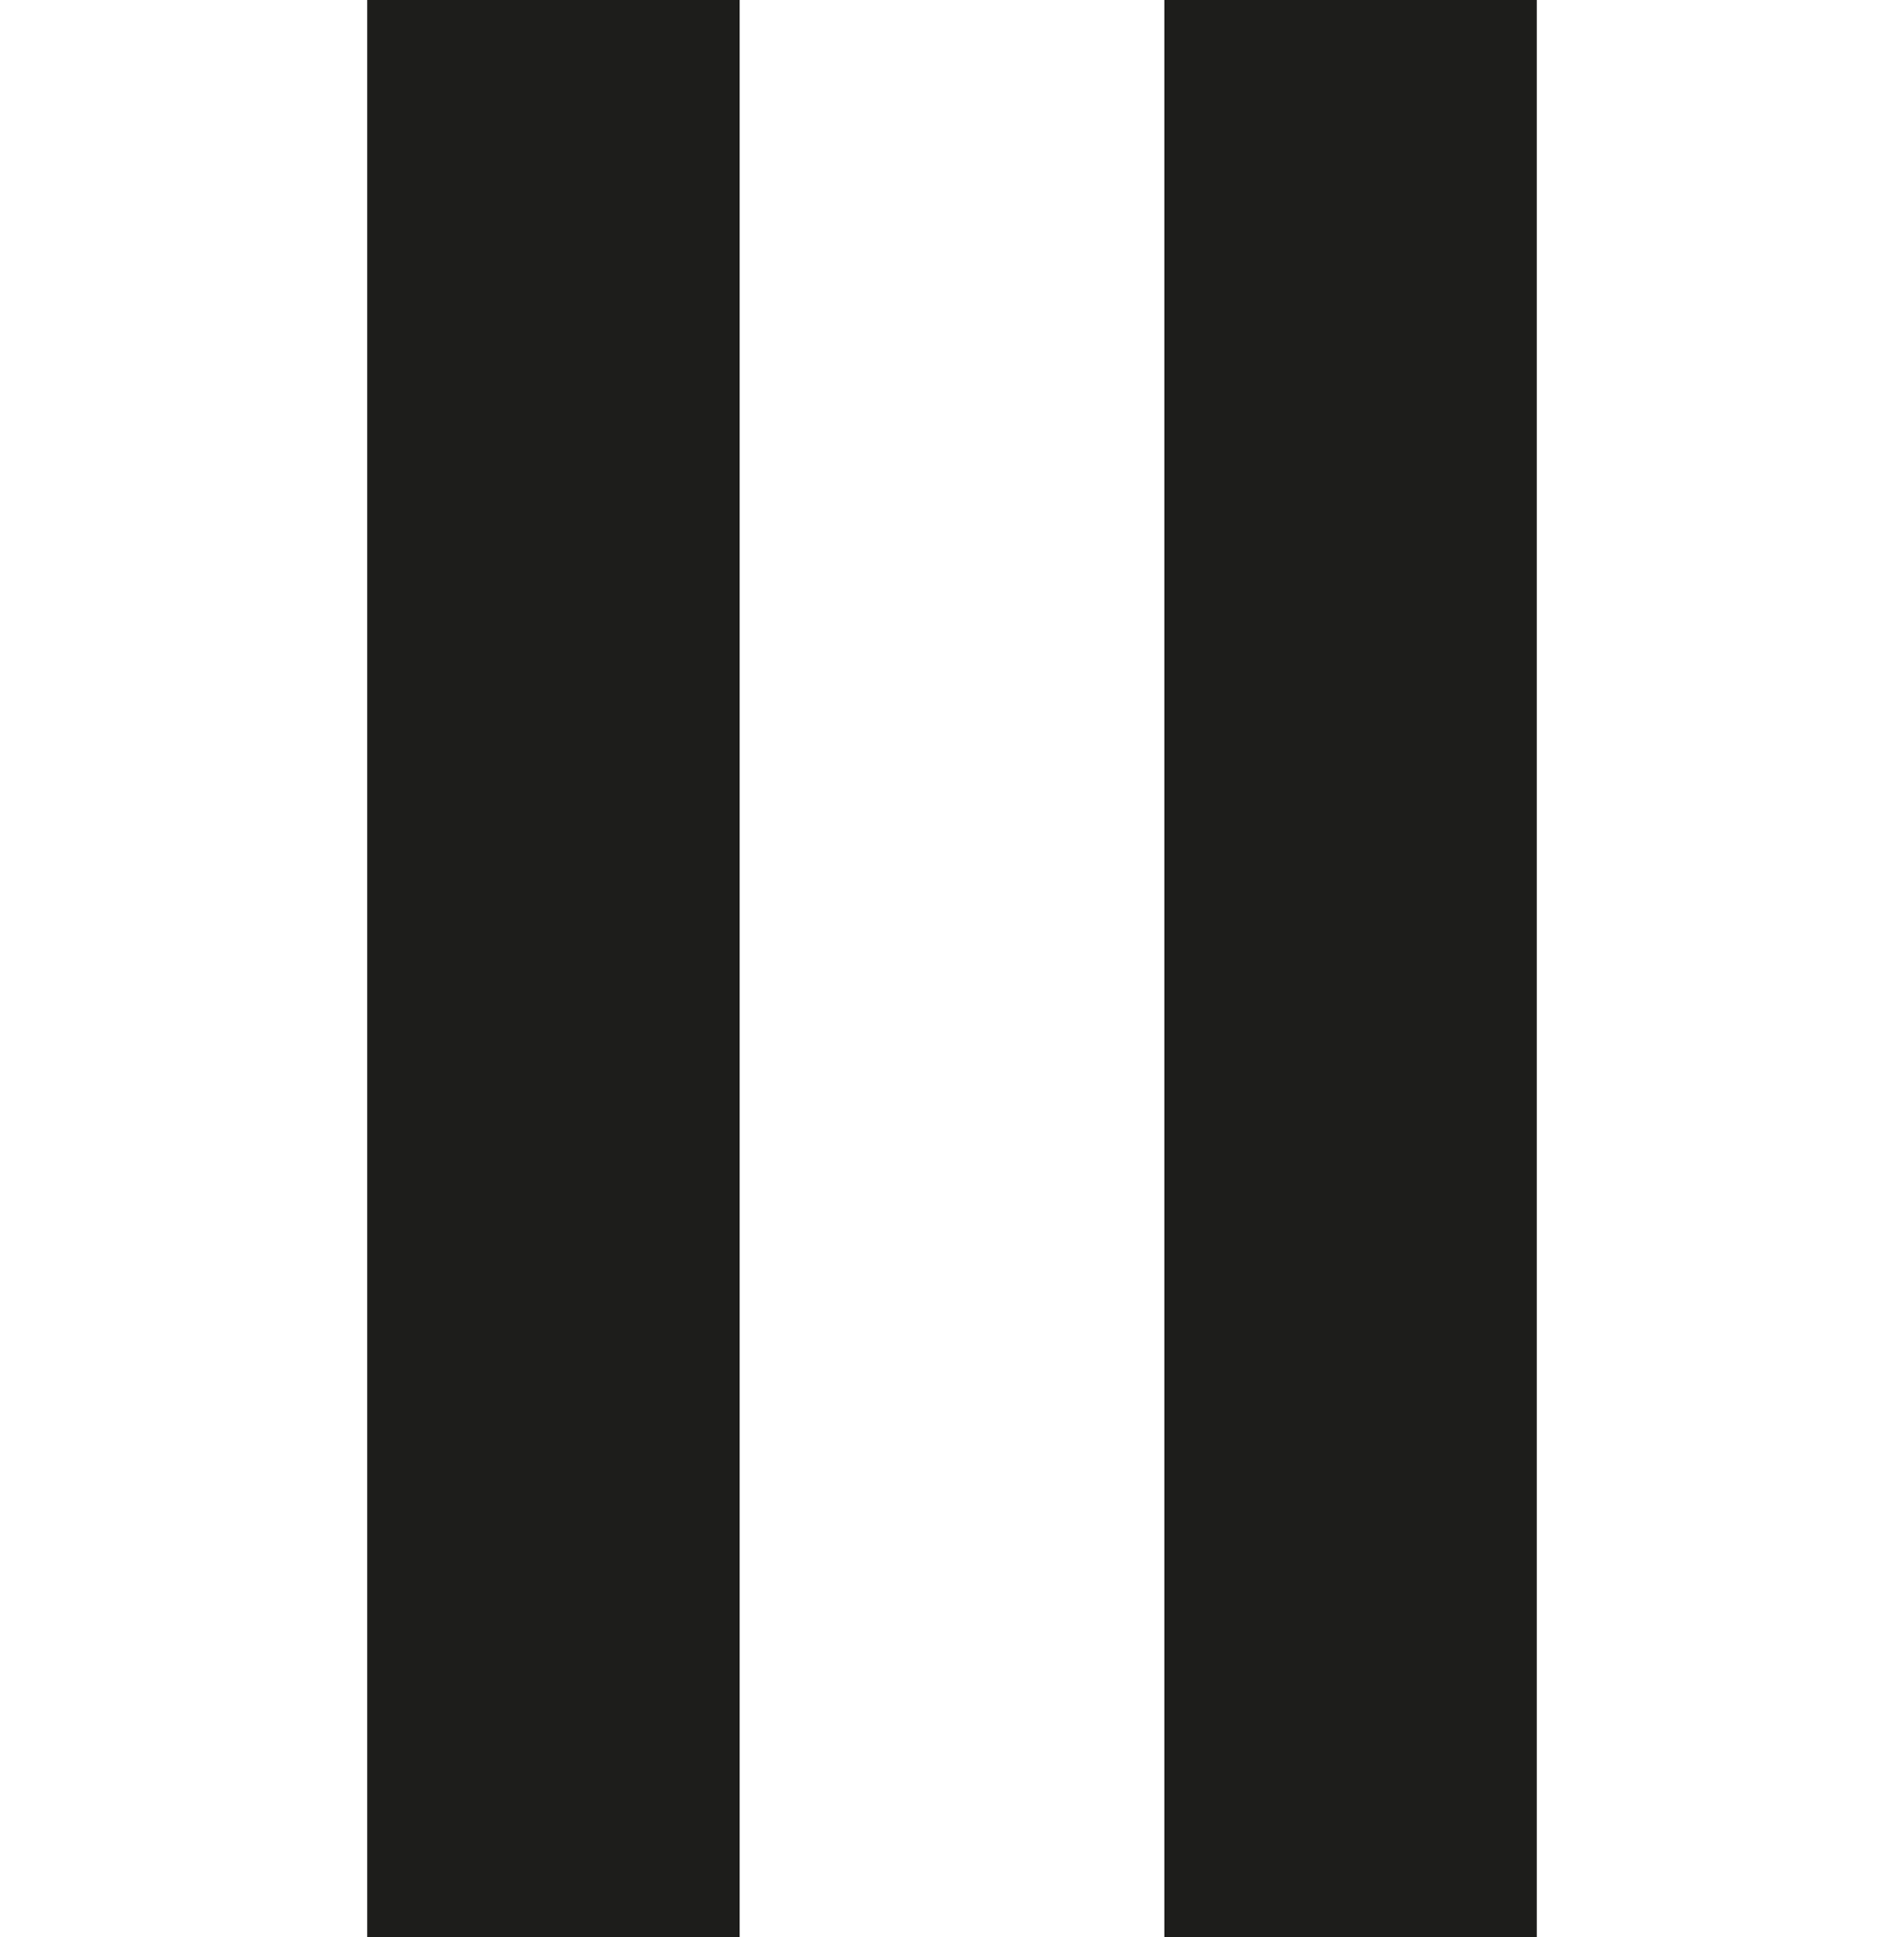
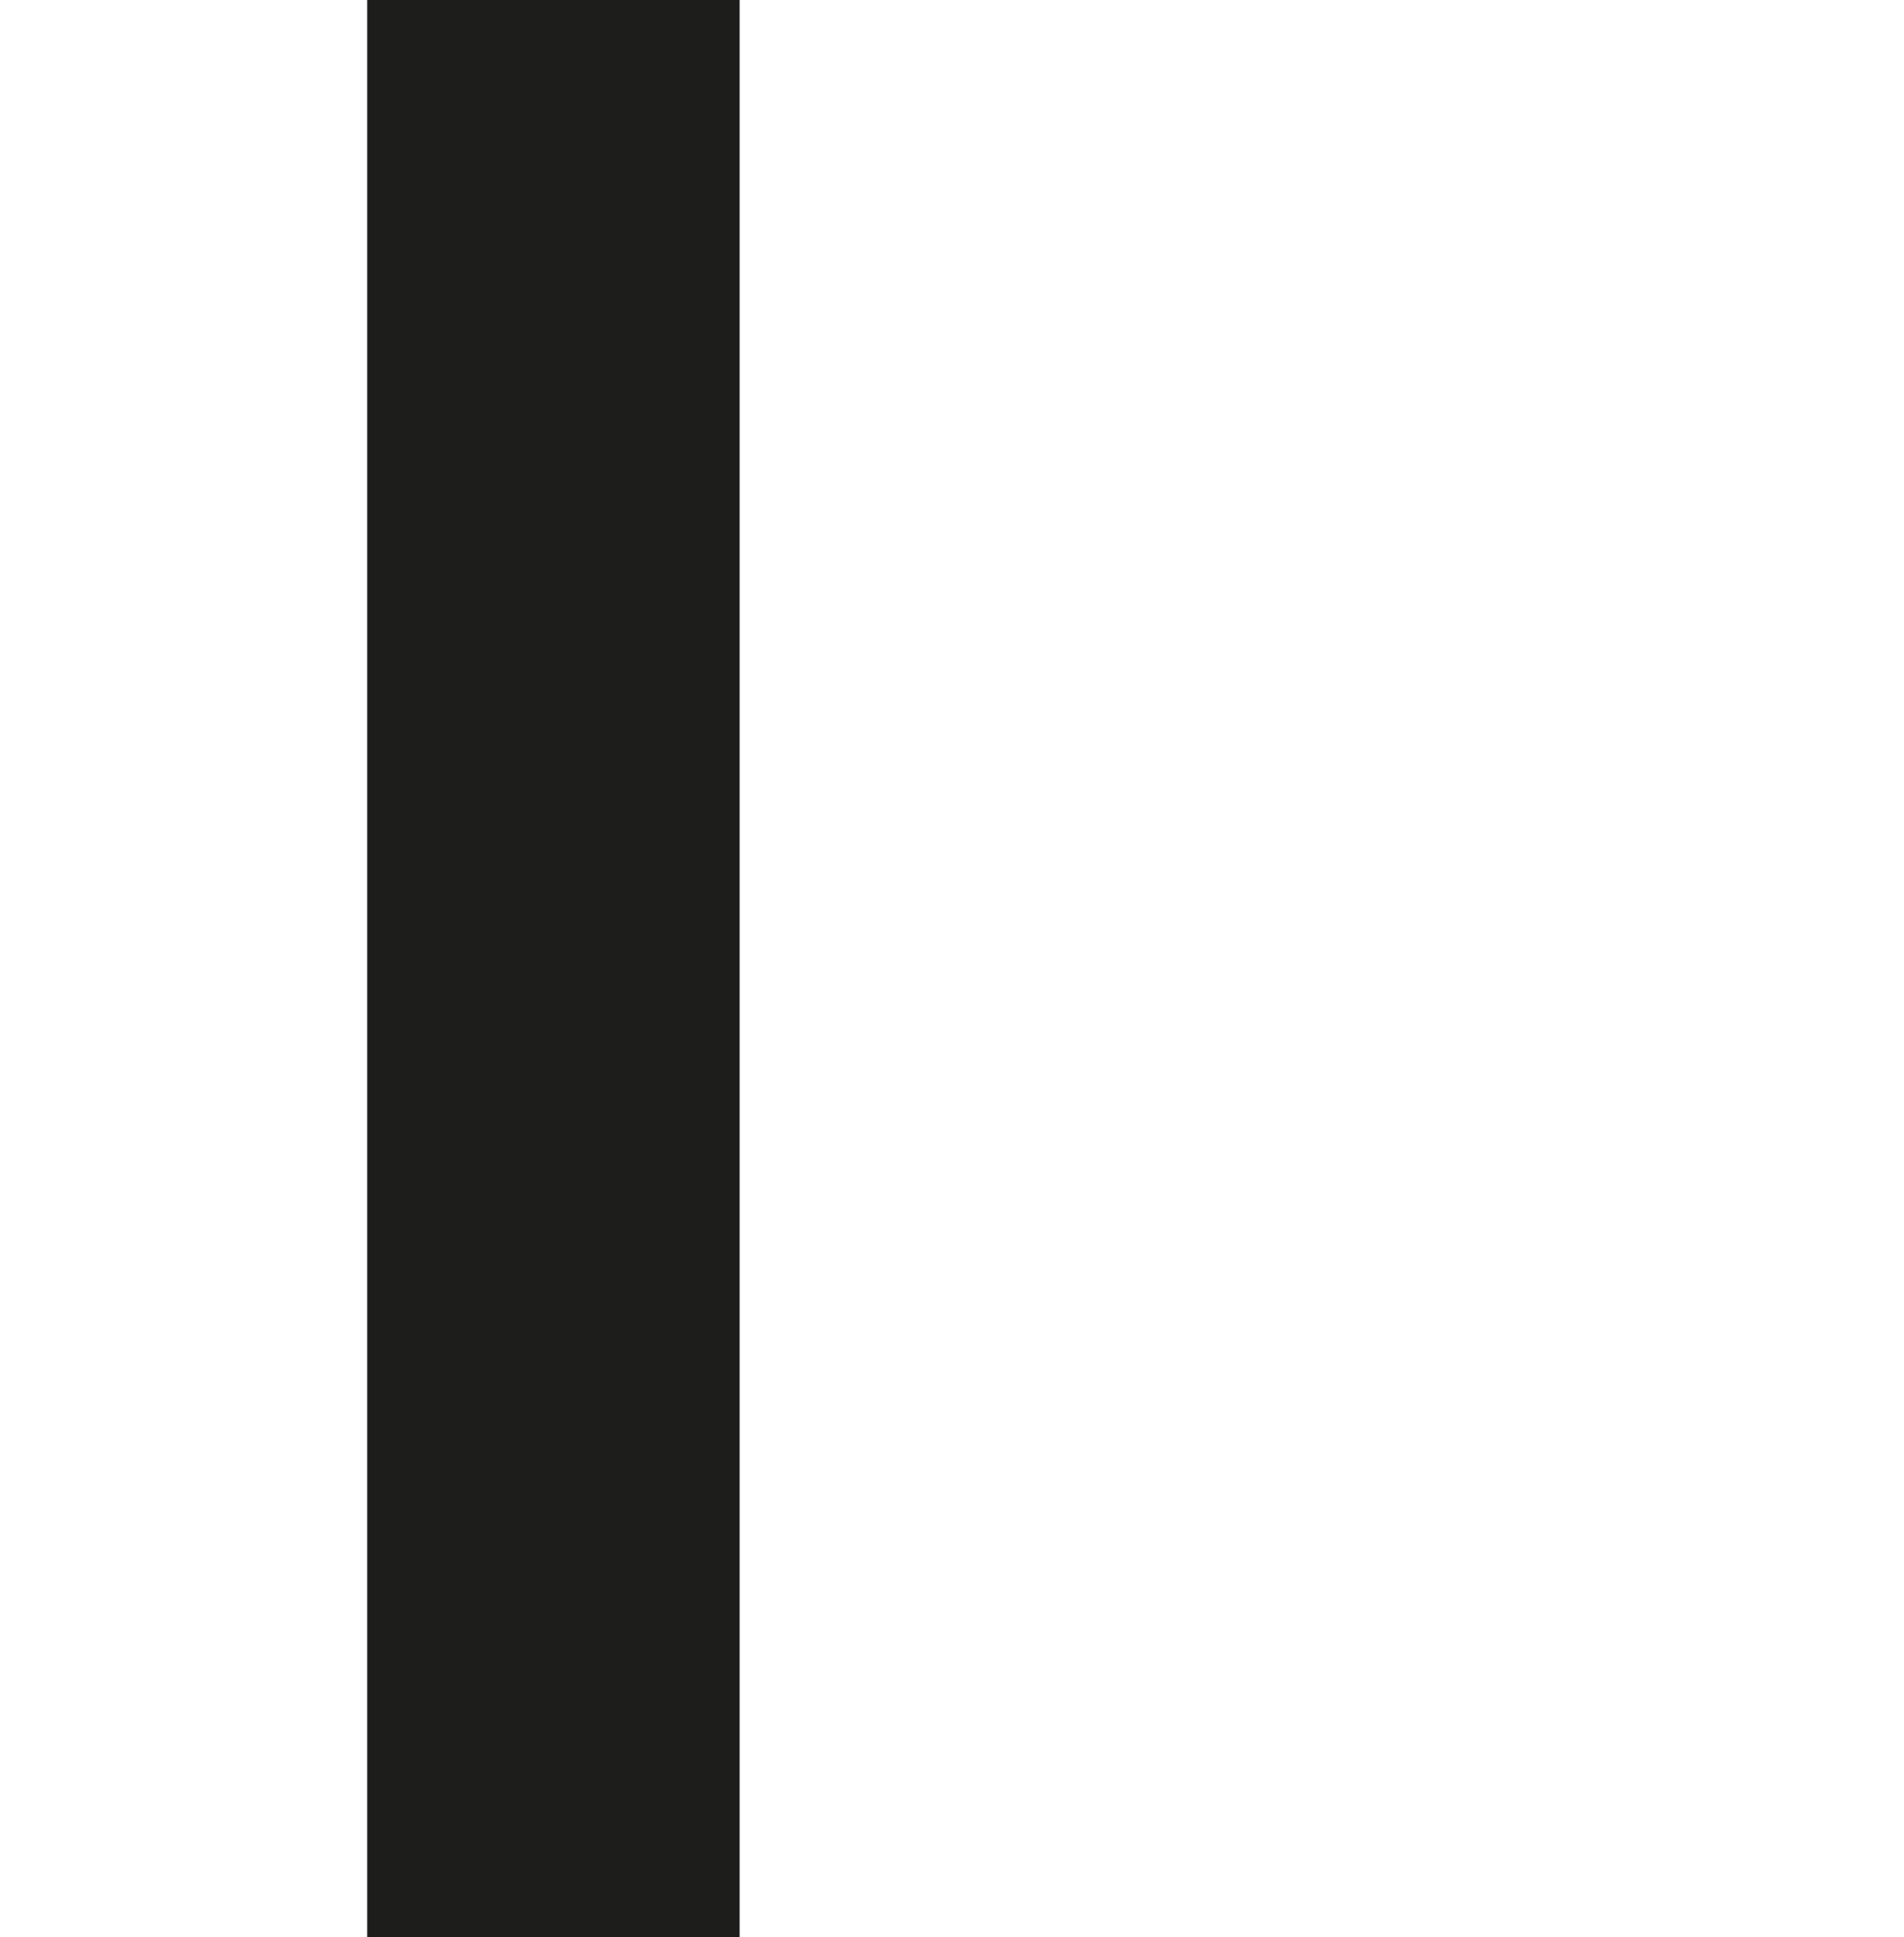
<svg xmlns="http://www.w3.org/2000/svg" id="Layer_2" data-name="Layer 2" viewBox="0 0 25.56 26">
  <defs>
    <style>
      .cls-1 {
        fill: none;
        stroke: #1d1d1b;
        stroke-miterlimit: 10;
        stroke-width: 5px;
      }
    </style>
  </defs>
  <line class="cls-1" x1="7.43" y1="26" x2="7.43" />
-   <line class="cls-1" x1="18.13" y1="26" x2="18.13" />
</svg>